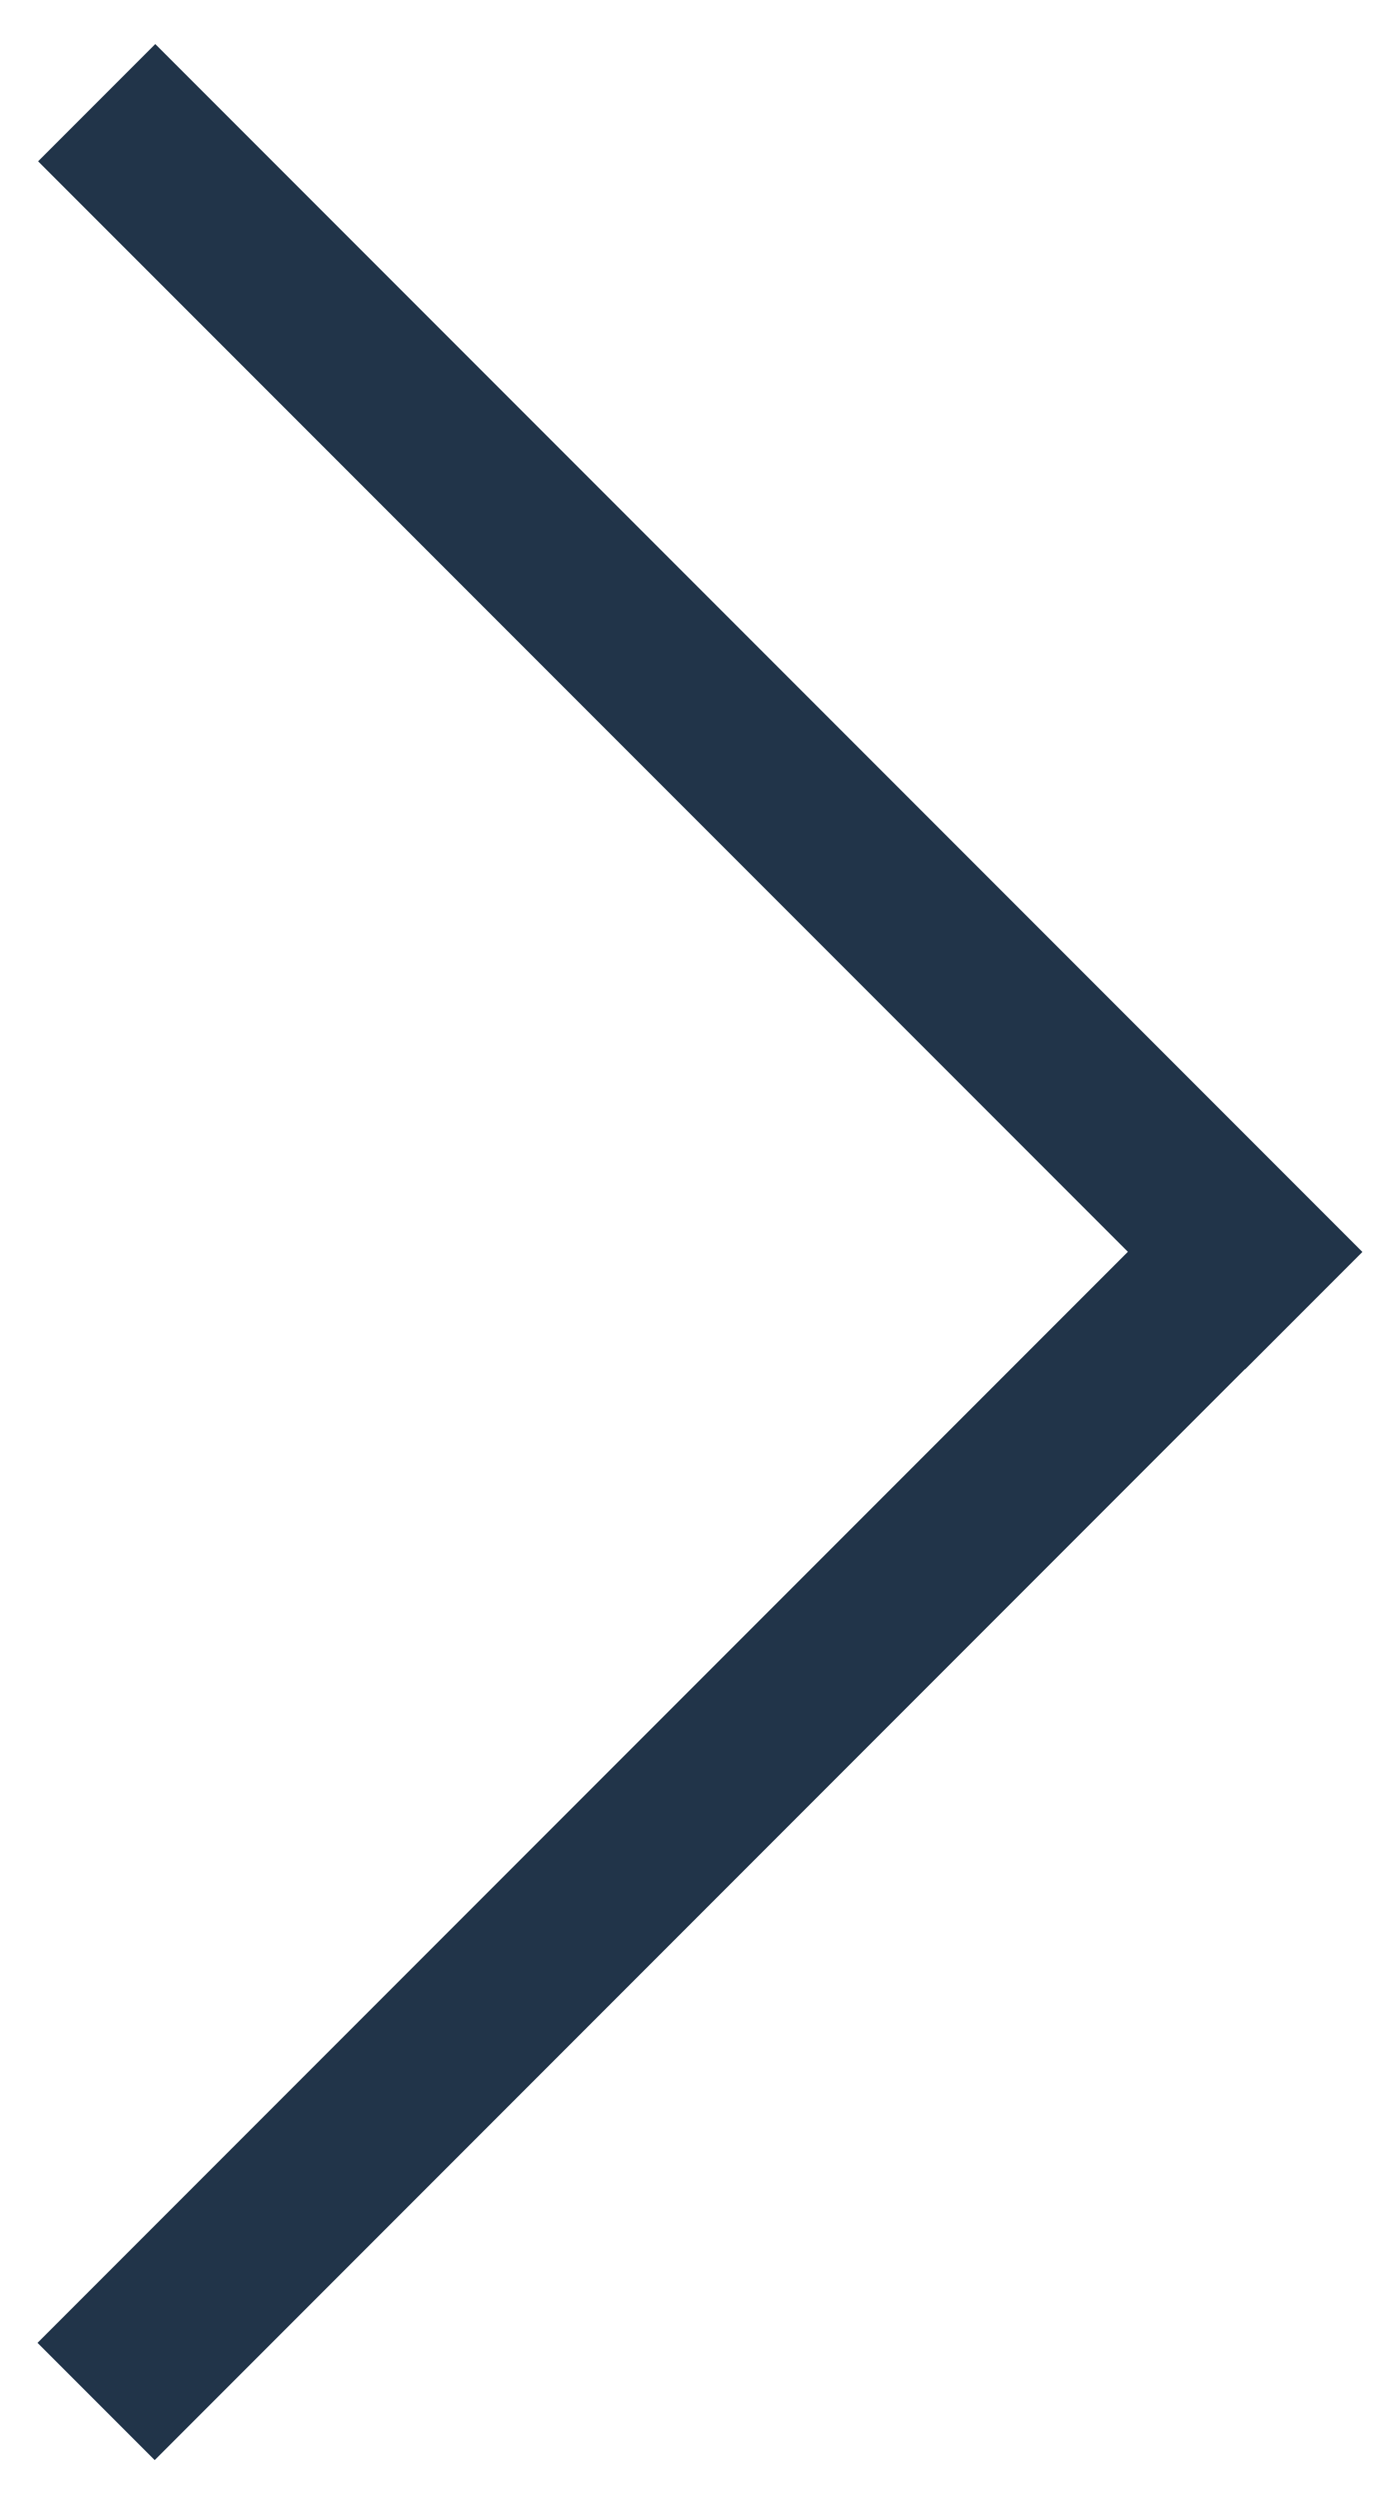
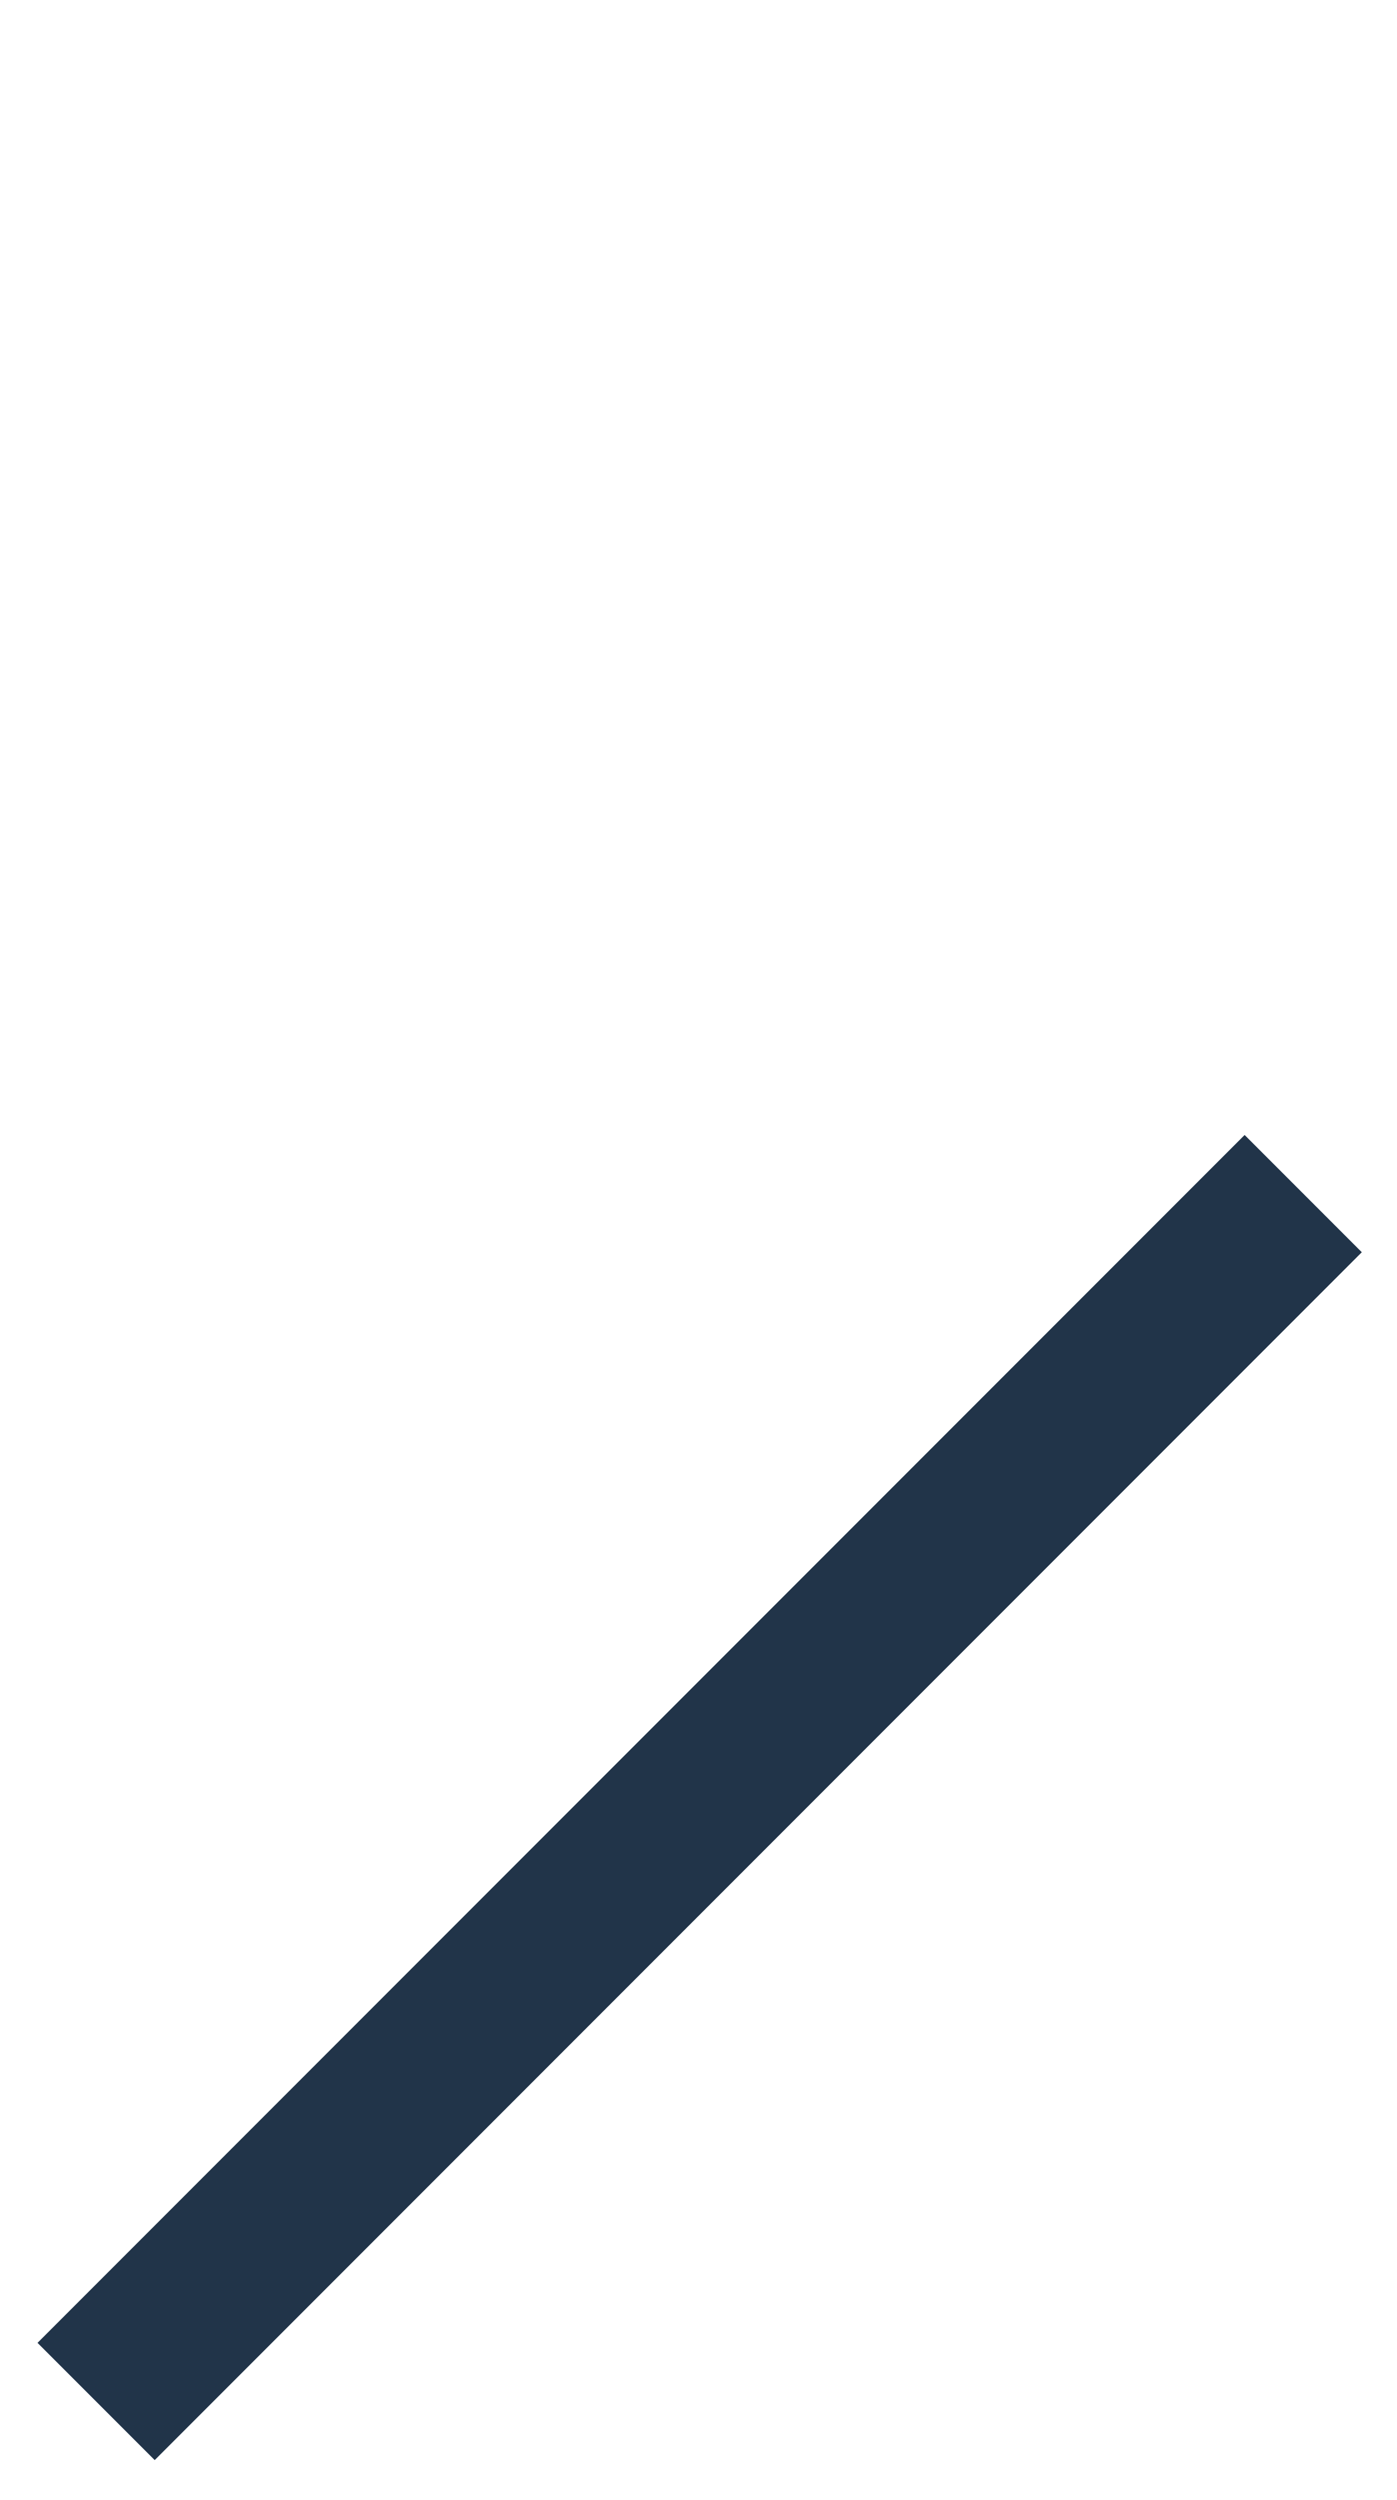
<svg xmlns="http://www.w3.org/2000/svg" version="1.1" id="Layer_1" x="0px" y="0px" width="24.469px" height="43.759px" viewBox="0 0 24.469 43.759" enable-background="new 0 0 24.469 43.759" xml:space="preserve">
  <rect x="10.817" y="16.511" transform="matrix(-0.707 -0.707 0.707 -0.707 -1.316 62.383)" fill="#213449" width="2.903" height="29.905" />
-   <rect x="10.816" y="-2.582" transform="matrix(0.707 -0.707 0.707 0.707 -5.154 12.296)" fill="#213449" width="2.903" height="29.905" />
</svg>